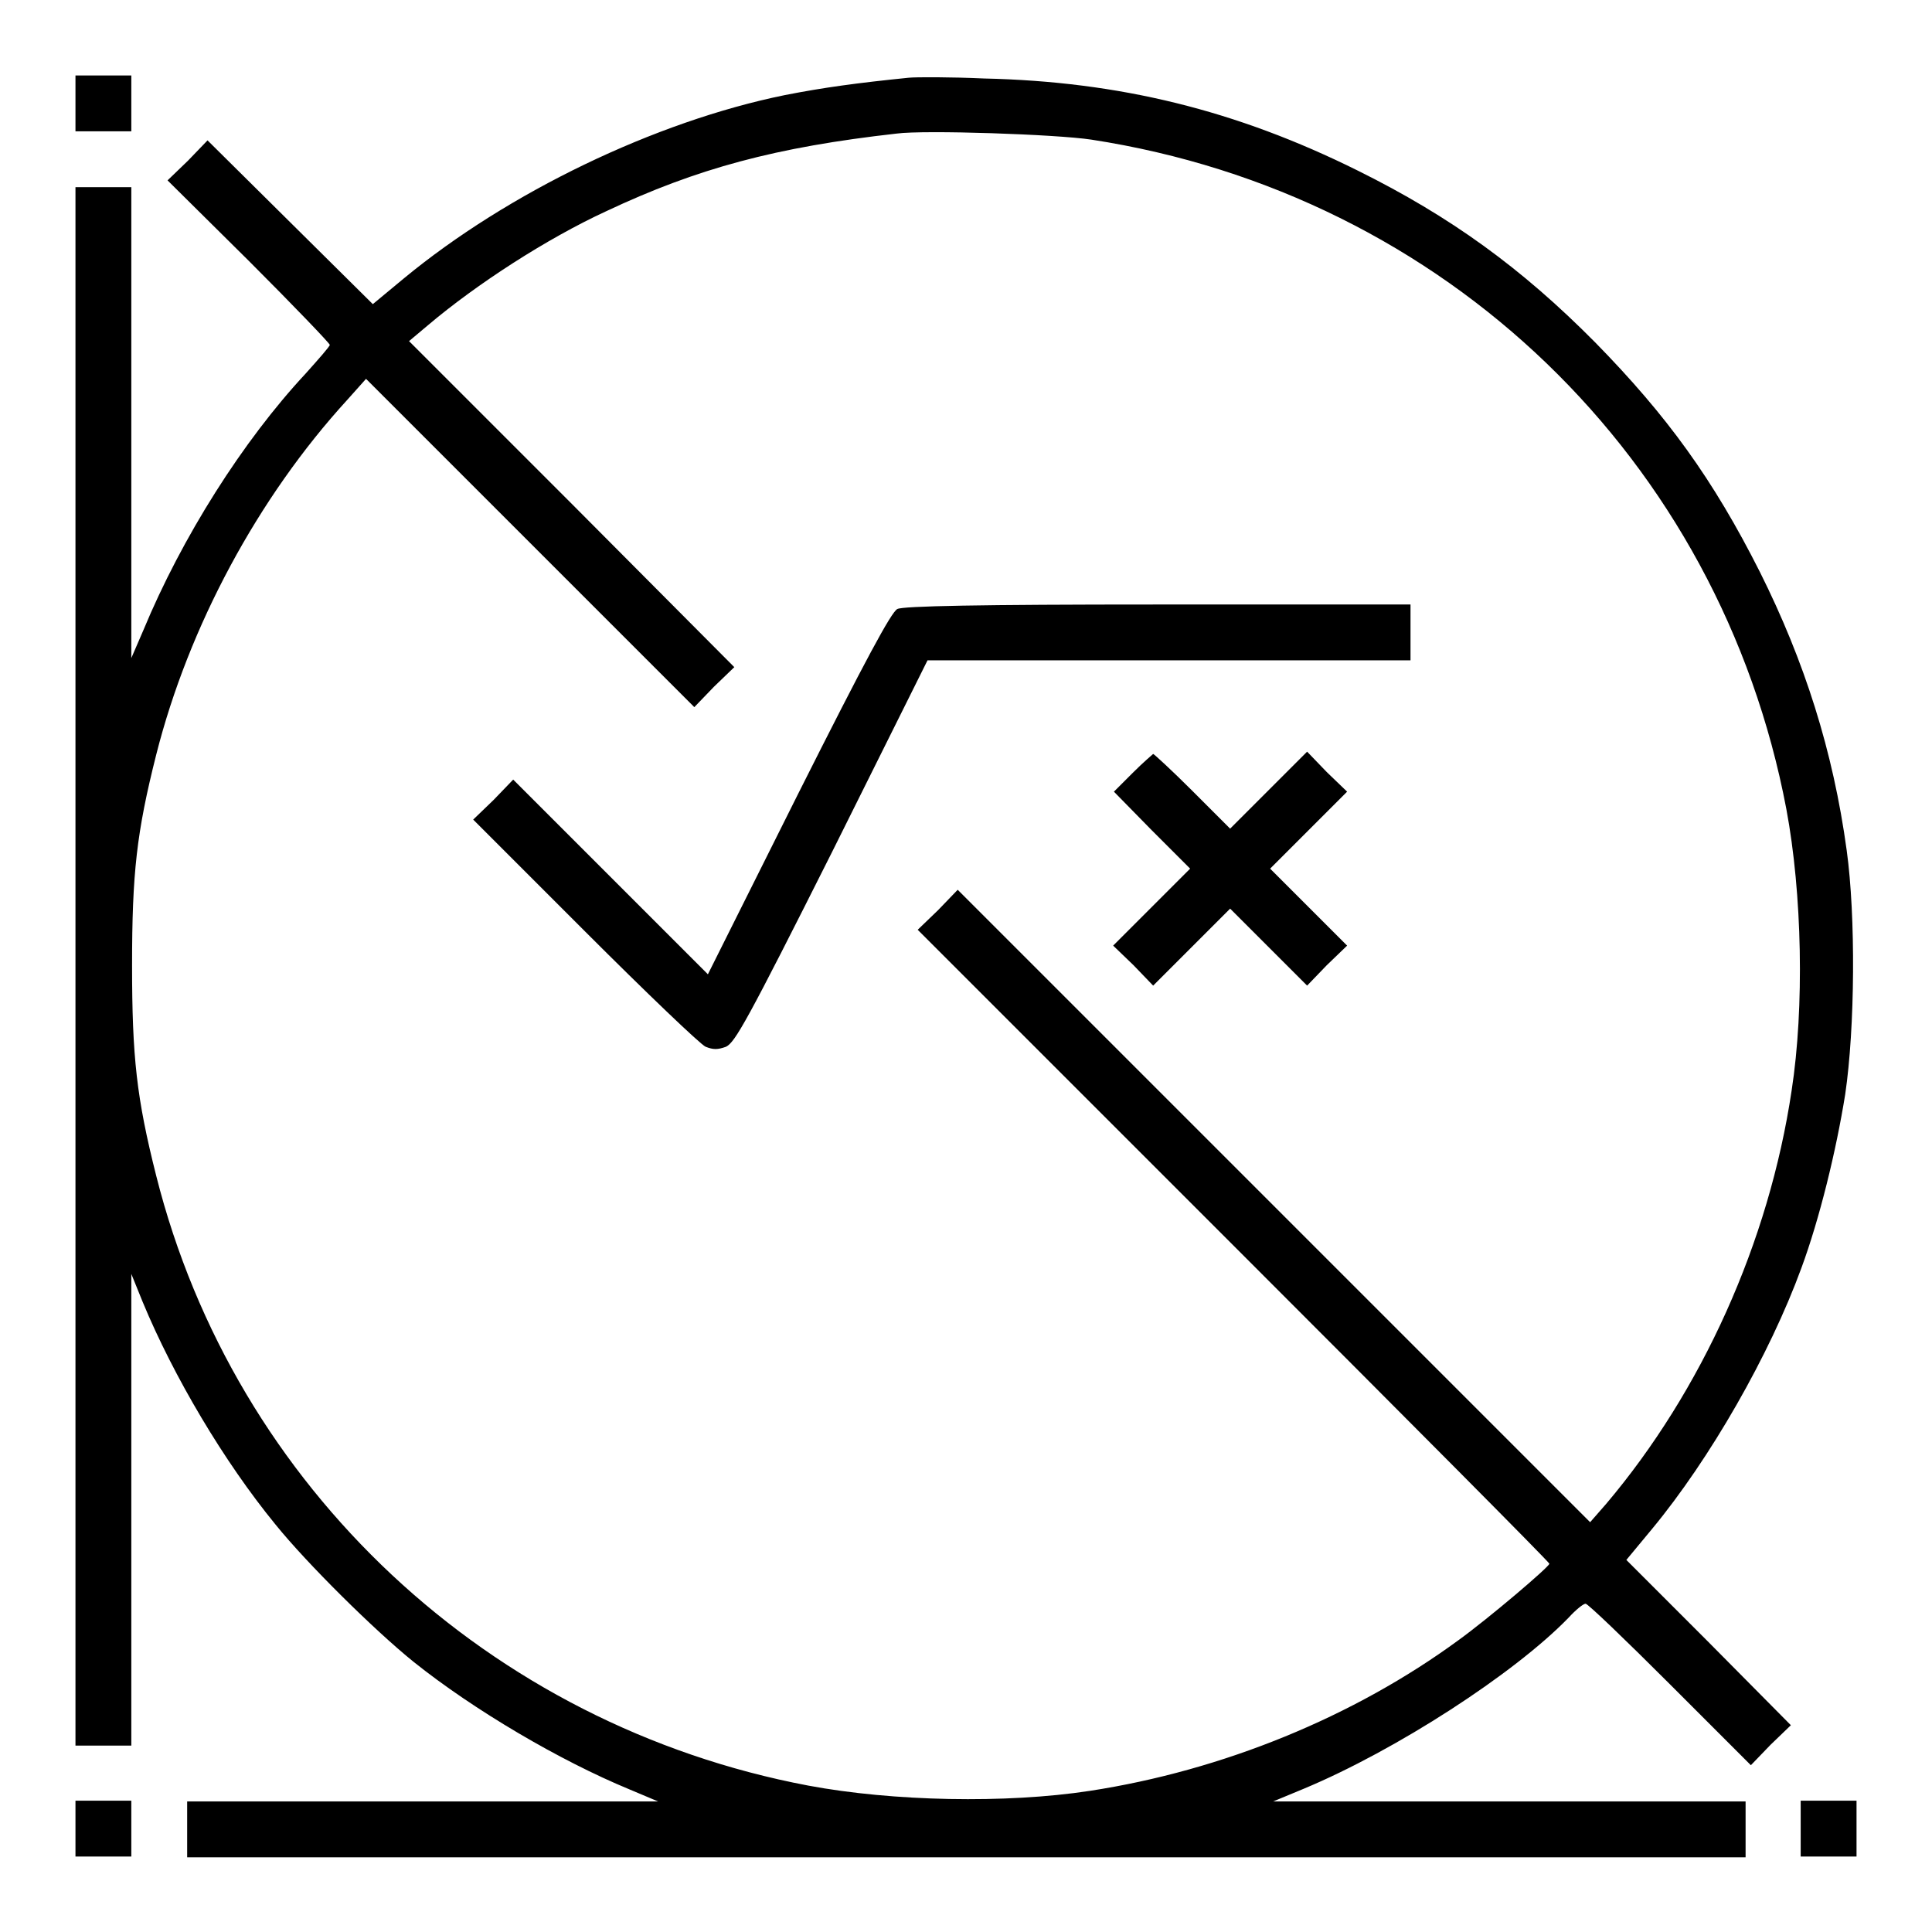
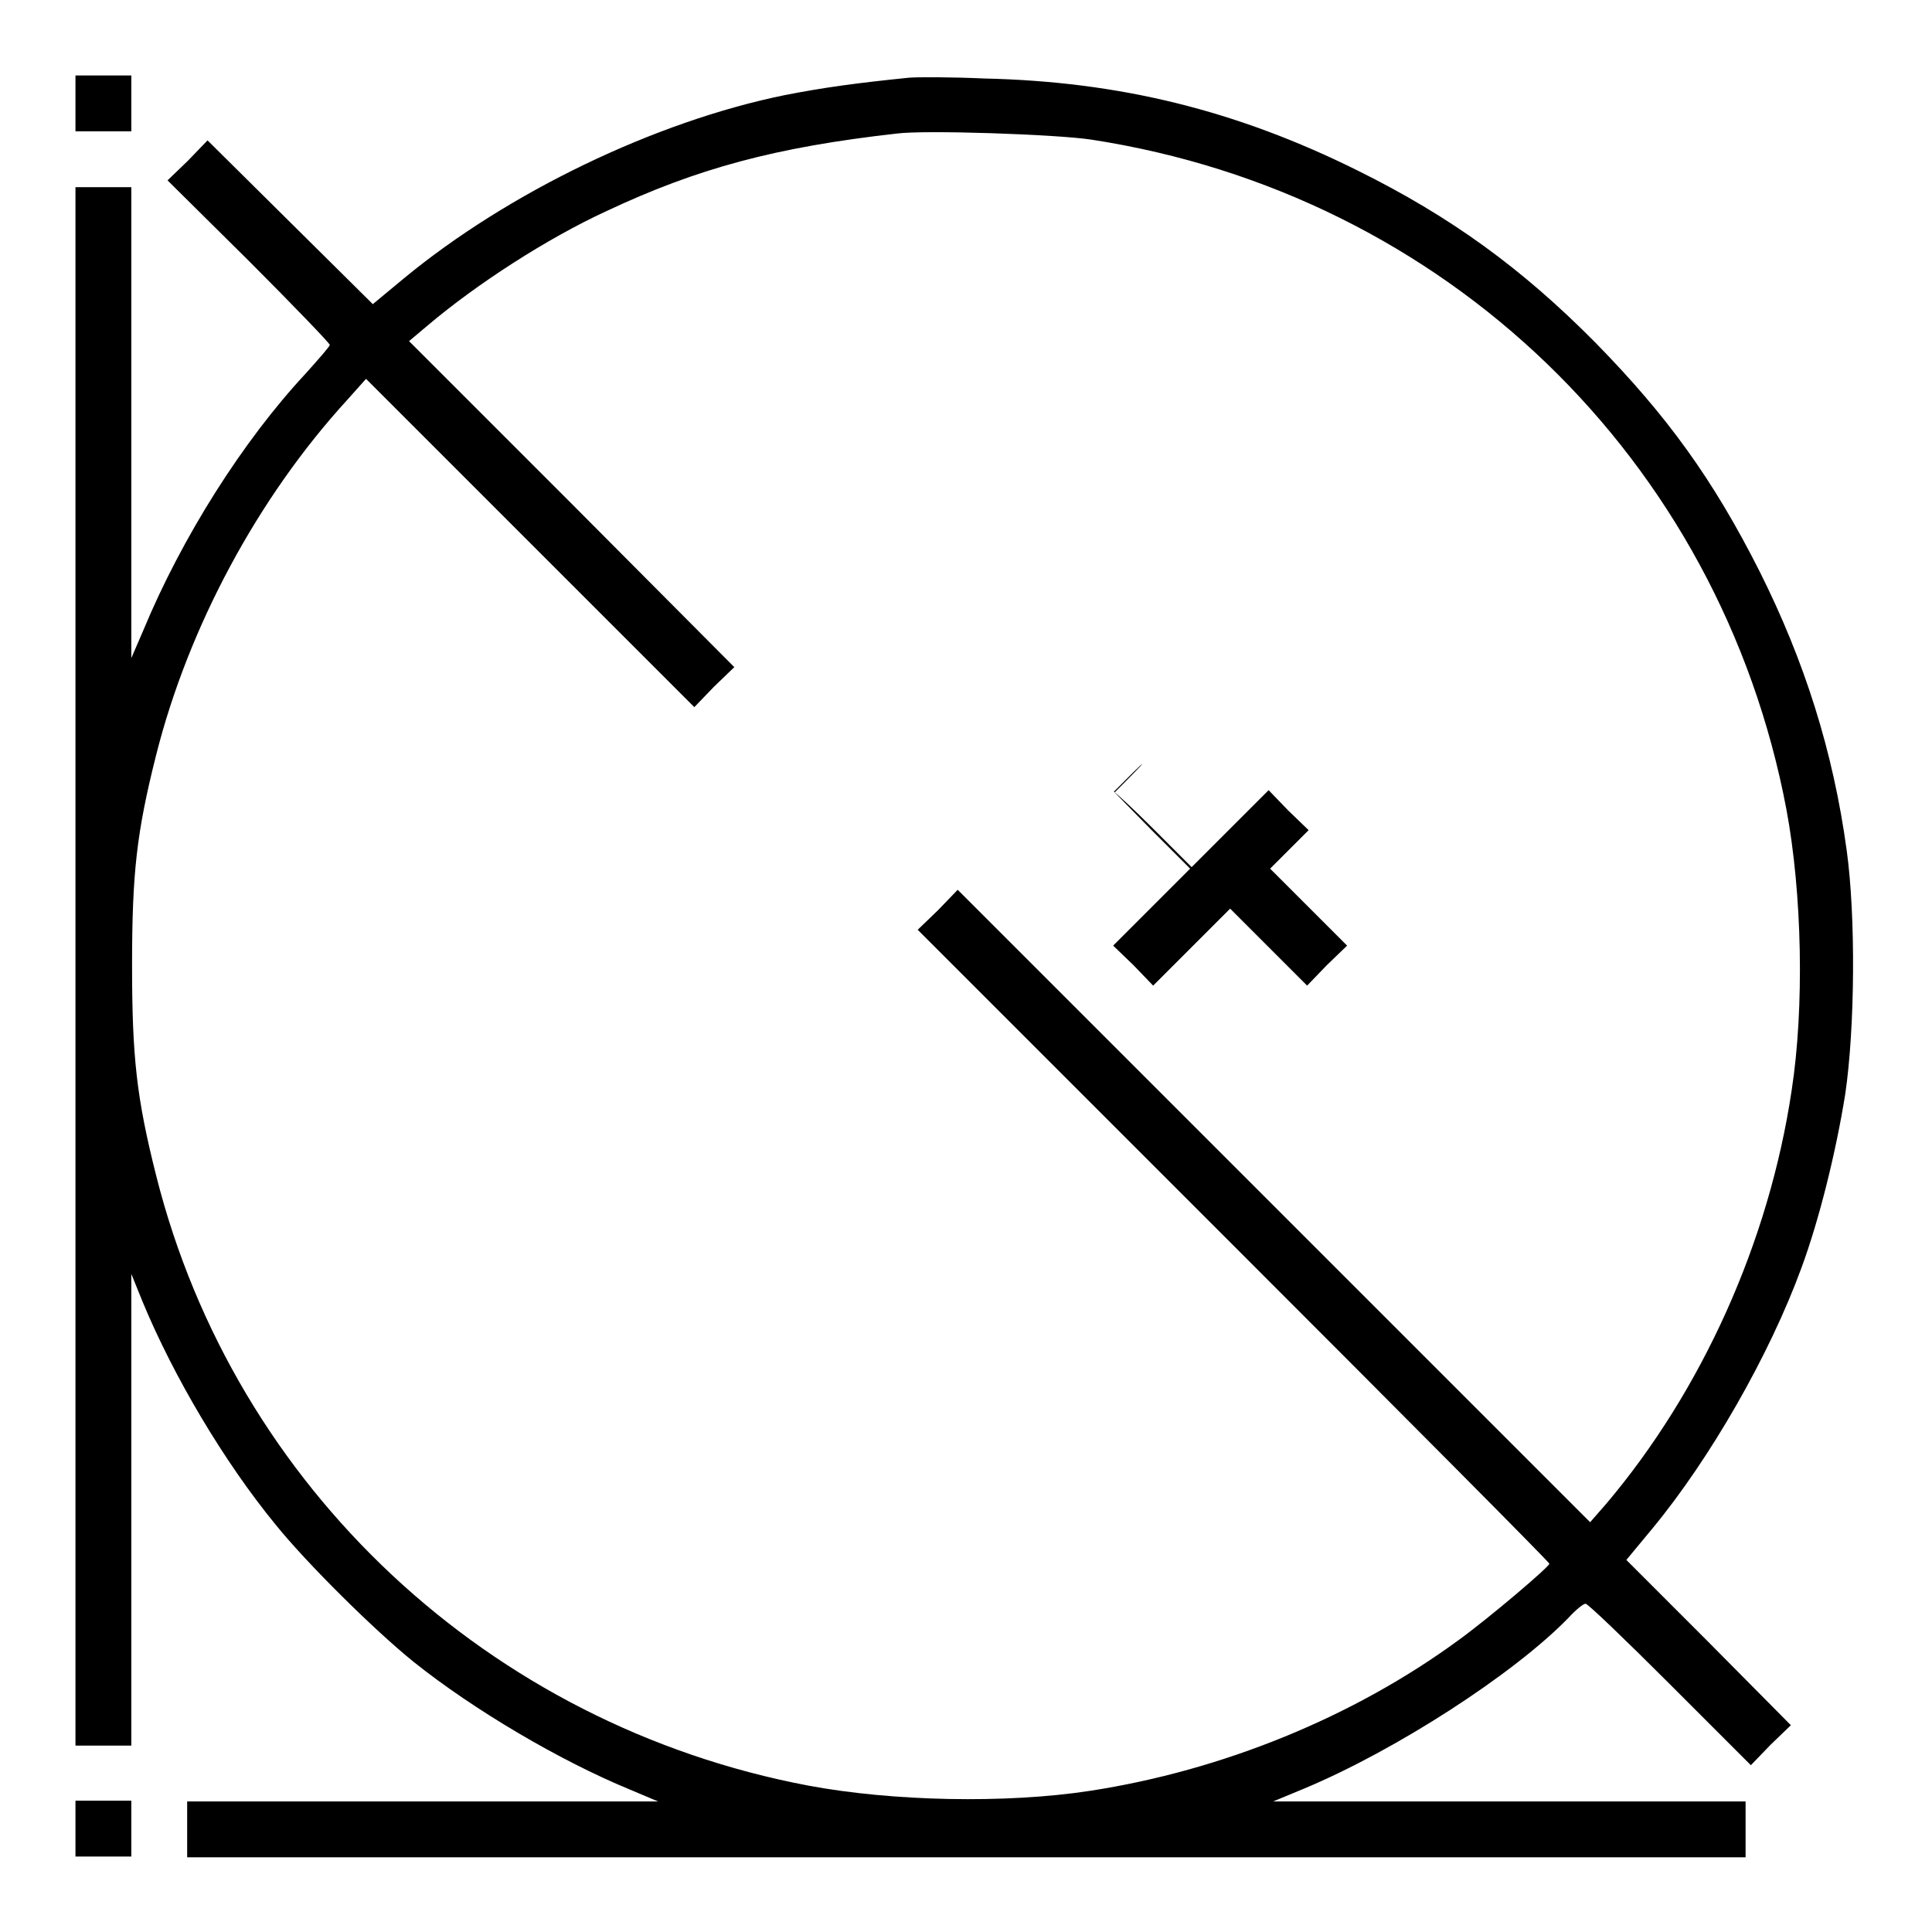
<svg xmlns="http://www.w3.org/2000/svg" version="1.1" x="0px" y="0px" viewBox="0 0 256 256" enable-background="new 0 0 256 256" xml:space="preserve">
  <g>
    <g>
      <g>
        <path fill="#000000" d="M10,13.7v3.7h3.7h3.7v-3.7V10h-3.7H10V13.7z" />
        <path fill="#000000" d="M120.4,10.3c-6.9,0.7-11.3,1.3-16.4,2.3c-17.2,3.5-36.7,12.9-50.5,24.3l-4.1,3.4L38.5,29.5l-11-10.9l-2.6,2.7l-2.7,2.6L33,34.6c5.9,5.9,10.7,10.9,10.7,11.1c0,0.2-1.5,1.9-3.2,3.8c-8.3,8.9-16.4,21.7-21.5,34l-1.6,3.7V56V24.8h-3.7H10V128v103.3h3.7h3.7V200v-31.2l1.5,3.7c4.1,9.9,10.8,21.2,17.6,29.5c4.2,5.2,13.1,14,18.3,18.2c8,6.4,19.4,13.1,28.6,16.9l3.8,1.6H56H24.8v3.7v3.7H128h103.3v-3.7v-3.7H200l-31.3,0l4.1-1.7c12.2-5.1,27.8-15.2,35-22.6c1-1.1,2-1.9,2.3-1.9c0.3,0,5.3,4.8,11.2,10.7l10.7,10.7l2.6-2.7l2.7-2.6l-10.9-11l-10.9-10.9l3.4-4.1c7.7-9.3,15.6-23.1,19.8-34.6c2.4-6.5,4.6-15.5,5.8-23c1.3-8.8,1.4-23.6,0.2-32.3c-1.8-13.2-5.6-25.1-11.5-36.9c-6.2-12.3-12.3-20.7-21.8-30.4c-9.8-9.9-19.2-16.7-31.5-22.8c-16.1-8-31.6-11.8-49.5-12.2C126,10.2,121.4,10.2,120.4,10.3z M144.6,18.5c46.9,7.2,83.3,42.3,92.1,88.7c2.1,11.2,2.4,26.3,0.7,37.3c-3,20.1-11.9,39.8-24.6,54.8l-2.1,2.4l-41.9-41.9l-41.9-41.9l-2.6,2.7l-2.7,2.6l41.9,41.9c23,23,41.8,41.9,41.8,42.1c0,0.4-8,7.2-12,10.1c-13.9,10.2-31.3,17.3-48.9,20c-11.1,1.7-26.1,1.4-37.3-0.7c-42.3-8-76-39.5-86.4-80.8c-2.6-10.3-3.2-15.7-3.2-27.9c0-12.2,0.6-17.6,3.2-27.9c4.3-17,13.5-34.1,25.3-47l2.5-2.8L70.3,72L92,93.7l2.6-2.7l2.7-2.6L75.8,66.8L54.2,45.2l2.5-2.1c6.5-5.5,15.8-11.5,23.6-15.1c12.1-5.7,22.5-8.5,38.5-10.3C122.5,17.2,140,17.8,144.6,18.5z" />
-         <path fill="#000000" d="M118.9,80.7c-0.8,0.4-4.2,6.7-13.1,24.4l-12,24l-12.9-12.9l-12.9-12.9l-2.6,2.7l-2.7,2.6l14.8,14.8c8.1,8.1,15.3,15,16,15.3c1,0.4,1.6,0.4,2.7,0c1.2-0.6,2.7-3.2,14.1-25.9l12.6-25.3h32h32v-3.7v-3.7l-33.5,0C129.8,80.1,119.6,80.3,118.9,80.7z" />
-         <path fill="#000000" d="M150.1,102.4l-2.5,2.5l5,5.1l5.1,5.1l-5.1,5.1l-5.1,5.1l2.7,2.6l2.6,2.7l5.1-5.1l5.1-5.1l5.1,5.1l5.1,5.1l2.6-2.7l2.7-2.6l-5.1-5.1l-5.1-5.1l5.1-5.1l5.1-5.1l-2.7-2.6l-2.6-2.7l-5.1,5.1l-5.1,5.1l-5-5c-2.7-2.7-5.1-4.9-5.2-4.9C152.8,99.9,151.5,101,150.1,102.4z" />
+         <path fill="#000000" d="M150.1,102.4l-2.5,2.5l5,5.1l5.1,5.1l-5.1,5.1l-5.1,5.1l2.7,2.6l2.6,2.7l5.1-5.1l5.1-5.1l5.1,5.1l5.1,5.1l2.6-2.7l2.7-2.6l-5.1-5.1l-5.1-5.1l5.1-5.1l-2.7-2.6l-2.6-2.7l-5.1,5.1l-5.1,5.1l-5-5c-2.7-2.7-5.1-4.9-5.2-4.9C152.8,99.9,151.5,101,150.1,102.4z" />
        <path fill="#000000" d="M10,242.3v3.7h3.7h3.7v-3.7v-3.7h-3.7H10V242.3z" />
-         <path fill="#000000" d="M238.6,242.3v3.7h3.7h3.7v-3.7v-3.7h-3.7h-3.7L238.6,242.3L238.6,242.3z" />
      </g>
    </g>
  </g>
</svg>